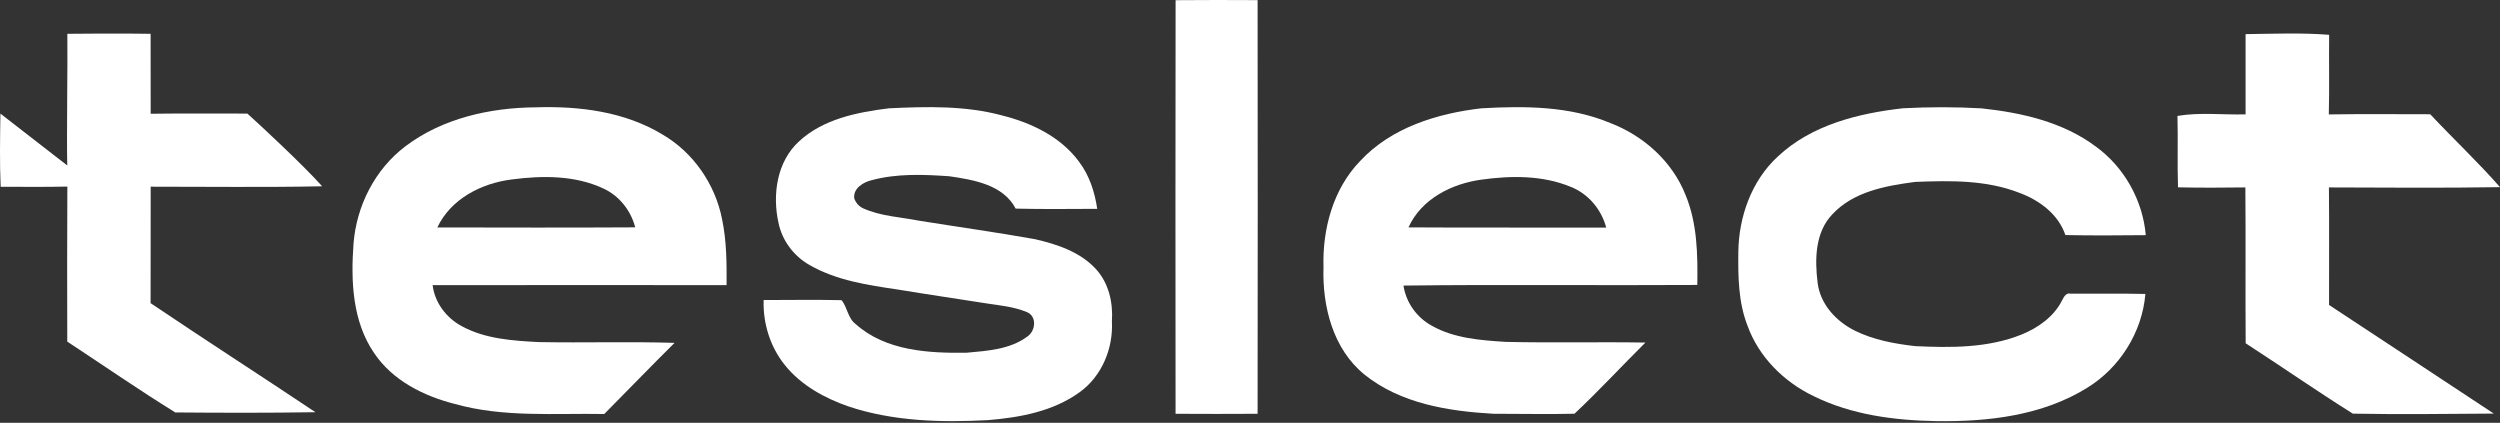
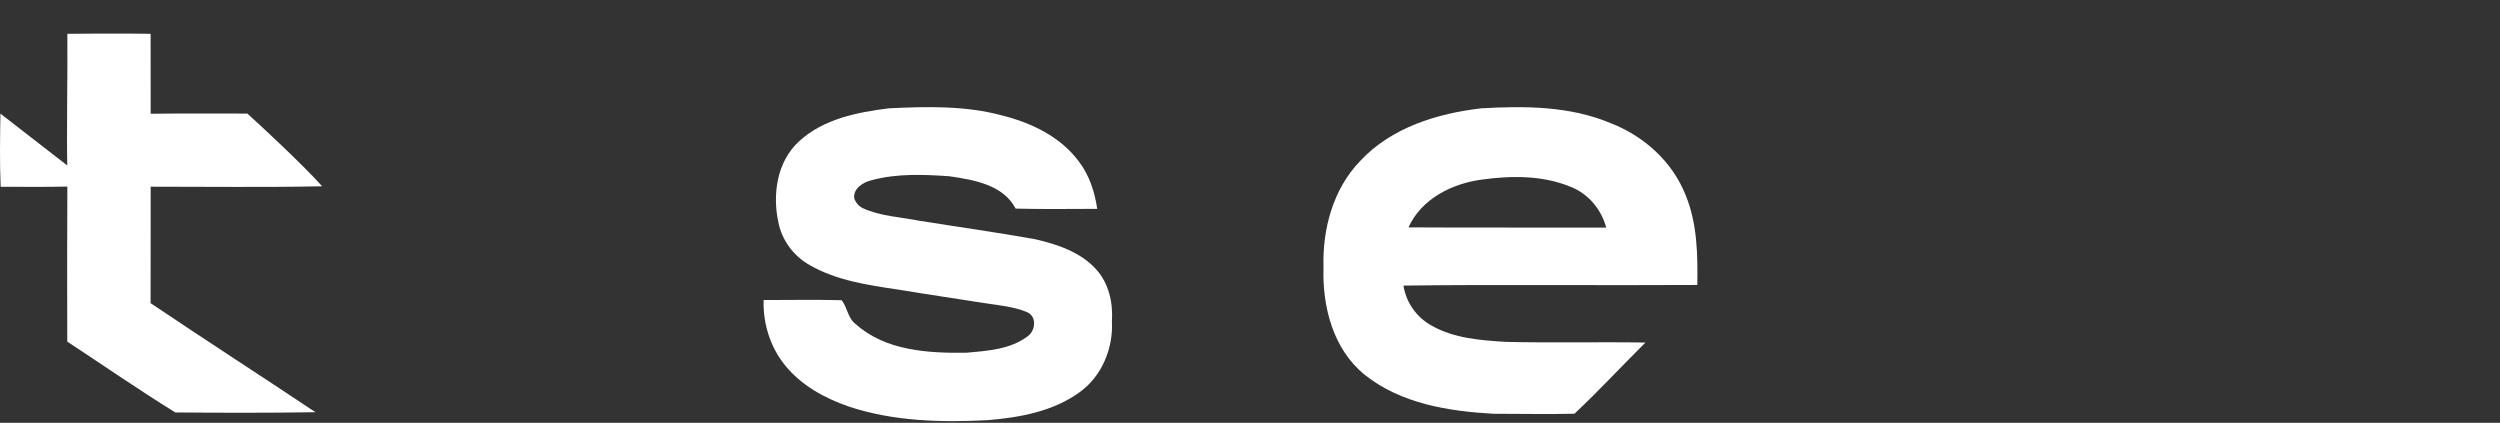
<svg xmlns="http://www.w3.org/2000/svg" fill="none" viewBox="0 0 745 126" height="126" width="745">
  <rect x="0" y="0" width="745" height="126" fill="#333333" stroke="none" />
-   <path fill="white" d="M350.328 0.056C358.47 -0.033 366.622 0.002 374.765 0.038C374.809 41.135 374.818 82.222 374.765 123.31C366.613 123.346 358.461 123.373 350.319 123.31C350.283 82.231 350.265 41.144 350.328 0.056Z" />
  <path fill="white" d="M20.072 10.075C20.072 10.075 36.6 9.906 44.882 10.075C44.909 18.023 44.873 25.962 44.9 33.9C54.501 33.767 64.111 33.847 73.713 33.847L76.966 36.824C76.966 36.824 90.107 48.906 96 55.509C78.972 55.865 61.927 55.625 44.9 55.634C44.873 67.195 44.917 78.765 44.873 90.335C61.143 101.308 77.671 111.926 93.994 122.837C80.078 123.06 66.135 123.024 52.228 122.908C41.343 116.162 30.761 108.847 20.045 101.798C20.018 86.401 19.974 70.995 20.072 55.598C13.448 55.758 6.824 55.652 0.2 55.661C-0.121 48.398 0.013 41.127 0.129 33.865L20.045 49.309C19.831 41.433 20.188 17.96 20.072 10.075Z" />
-   <path fill="white" d="M669.183 10.17C677.478 10.072 685.816 9.715 694.084 10.375C693.995 18.285 694.182 26.187 693.986 34.098C704.055 33.938 714.133 34.044 724.202 34.044C731.06 41.358 738.391 48.234 745 55.77C728.01 56.047 711.011 55.904 694.021 55.85C694.12 67.525 694.048 79.208 694.057 90.882C710.449 101.629 726.77 112.474 743.145 123.248C729.152 123.355 715.132 123.524 701.147 123.266C690.365 116.505 679.895 109.228 669.21 102.298C669.094 86.816 669.255 71.333 669.121 55.85C662.432 55.931 655.734 55.975 649.045 55.824C648.804 48.733 649.081 41.634 648.885 34.544C655.547 33.411 662.432 34.267 669.183 34.08C669.166 26.107 669.157 18.143 669.183 10.17Z" />
-   <path fill="white" d="M120.881 43.543C131.904 35.231 146.04 32.091 159.632 31.984C172.599 31.565 186.173 33.242 197.455 40.1C206.668 45.478 213.196 54.994 215.203 65.447C216.532 71.868 216.568 78.441 216.523 84.969C187.324 84.952 158.124 84.934 128.925 84.978C129.549 90.222 133.063 94.798 137.665 97.232C144.64 101.014 152.755 101.531 160.523 101.941C174.017 102.2 187.52 101.754 201.014 102.173C193.959 109.174 187.065 116.327 180.064 123.373C165.206 123.114 150.017 124.452 135.534 120.376C126.258 118.022 117.019 113.411 111.534 105.277C104.988 95.779 104.533 83.667 105.353 72.564C106.236 61.291 111.793 50.374 120.881 43.543ZM152.577 53.469C143.525 54.575 134.365 59.23 130.325 67.775C149.982 67.81 169.638 67.864 189.295 67.748C187.984 62.709 184.523 58.33 179.761 56.154C171.333 52.221 161.612 52.283 152.577 53.469Z" />
  <path fill="white" d="M264.853 32.279C276.17 31.735 287.72 31.44 298.752 34.437C307.412 36.622 316.072 40.778 321.503 48.127C324.616 52.203 326.239 57.206 326.97 62.236C318.872 62.245 310.765 62.379 302.667 62.165C298.957 55.03 290.11 53.576 282.895 52.524C275.216 51.989 267.314 51.668 259.805 53.683C257.281 54.272 254.222 56.091 254.561 59.088C254.998 60.408 255.979 61.532 257.254 62.102C262.48 64.448 268.286 64.671 273.834 65.759C285.365 67.614 296.941 69.219 308.446 71.279C315.046 72.805 321.958 75.079 326.64 80.243C330.439 84.416 331.724 90.24 331.349 95.752C331.786 103.779 328.353 112.135 321.726 116.88C313.842 122.606 303.925 124.416 294.409 125.201C280.496 125.932 266.235 125.576 252.893 121.134C245.749 118.655 238.793 114.855 233.977 108.898C229.544 103.466 227.332 96.385 227.564 89.411C235.297 89.402 243.038 89.277 250.761 89.455C252.518 91.444 252.607 94.86 255.024 96.599C263.898 104.563 276.741 105.295 288.085 105.107C294.239 104.555 300.955 104.135 306.092 100.327C308.634 98.686 309.106 94.2 305.958 92.978C302.23 91.435 298.145 91.043 294.186 90.445C285.321 89.045 276.447 87.752 267.599 86.289C258.61 84.96 249.316 83.596 241.308 79.012C236.59 76.363 233.058 71.707 231.988 66.383C230.124 58.035 231.506 48.18 238.079 42.16C245.303 35.454 255.399 33.465 264.853 32.279Z" />
  <path fill="white" d="M441.422 32.279C454.336 31.538 467.767 31.583 479.887 36.667C489.787 40.457 498.358 48.127 502.282 58.08C505.805 66.544 505.939 75.89 505.796 84.916C476.605 85.103 447.415 84.737 418.234 85.103C419.001 90.187 422.247 94.708 426.778 97.116C433.404 100.853 441.208 101.397 448.637 101.879C462.532 102.209 476.436 101.852 490.331 102.084C483.25 109.112 476.454 116.479 469.194 123.292C461.15 123.489 453.096 123.292 445.043 123.301C431.665 122.552 417.413 120.287 406.657 111.663C397.239 104.037 394.029 91.328 394.403 79.672C394.055 68.274 397.257 56.314 405.337 47.966C414.595 38.013 428.276 33.804 441.422 32.279ZM441.484 53.532C432.637 54.727 423.567 59.275 419.732 67.757C439.371 67.882 459.009 67.766 478.648 67.819C477.212 62.388 473.306 57.732 468.053 55.672C459.696 52.212 450.296 52.301 441.484 53.532Z" />
-   <path fill="white" d="M567.128 32.261C574.905 31.86 582.691 31.842 590.459 32.288C602.428 33.563 614.798 36.346 624.608 43.712C633.028 49.839 638.548 59.703 639.44 70.075C631.458 70.156 623.467 70.209 615.485 70.049C613.407 63.859 607.761 59.676 601.839 57.491C591.958 53.594 581.139 53.799 570.705 54.209C561.947 55.369 552.341 57.072 546.045 63.859C540.872 69.246 540.783 77.353 541.657 84.309C542.424 90.65 547.178 95.77 552.725 98.526C558.308 101.299 564.551 102.441 570.705 103.145C581.336 103.654 592.359 103.734 602.401 99.703C607.369 97.687 612.087 94.37 614.522 89.464C615.03 88.501 615.681 87.128 617.081 87.52C624.493 87.547 631.904 87.422 639.324 87.6C638.37 99.007 631.69 109.611 621.96 115.578C608.635 123.854 592.457 125.718 577.082 125.495C564.569 125.281 551.753 123.64 540.417 118.021C531.579 113.785 524.096 106.347 520.752 97.036C518.041 90.098 517.934 82.526 518.023 75.177C518.13 64.662 521.92 53.897 529.769 46.664C539.811 37.211 553.804 33.759 567.128 32.261Z" />
</svg>